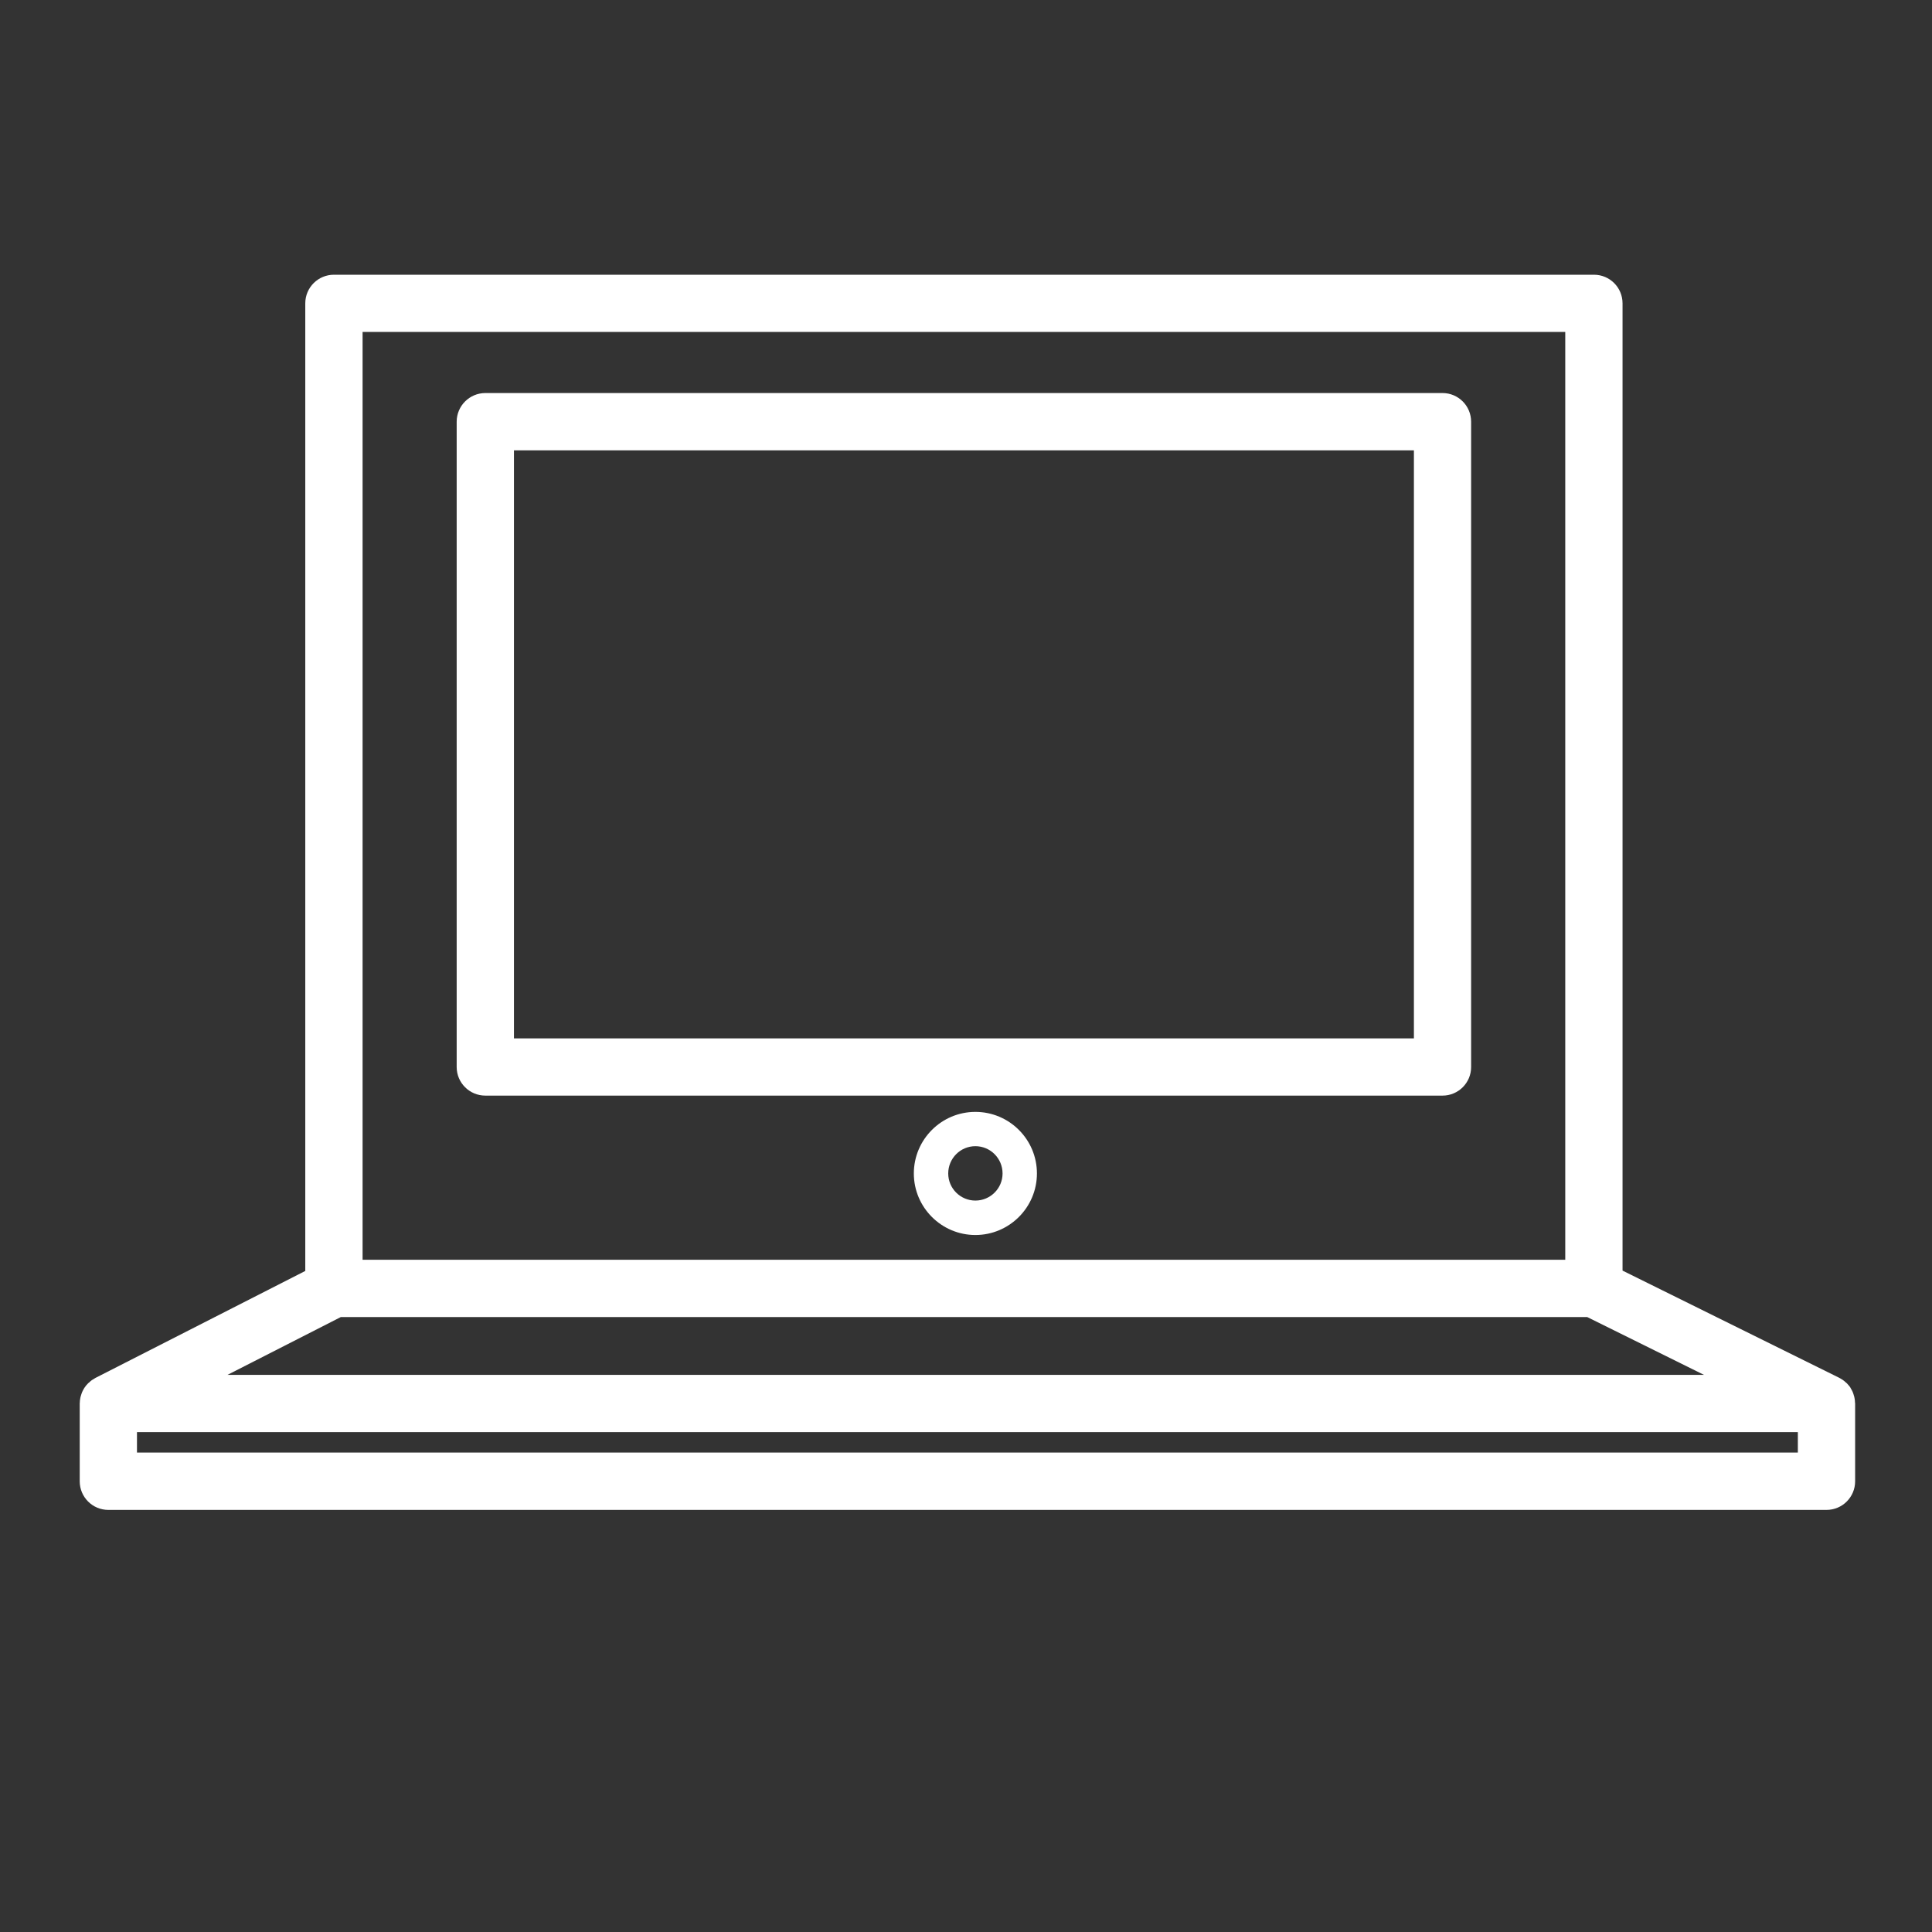
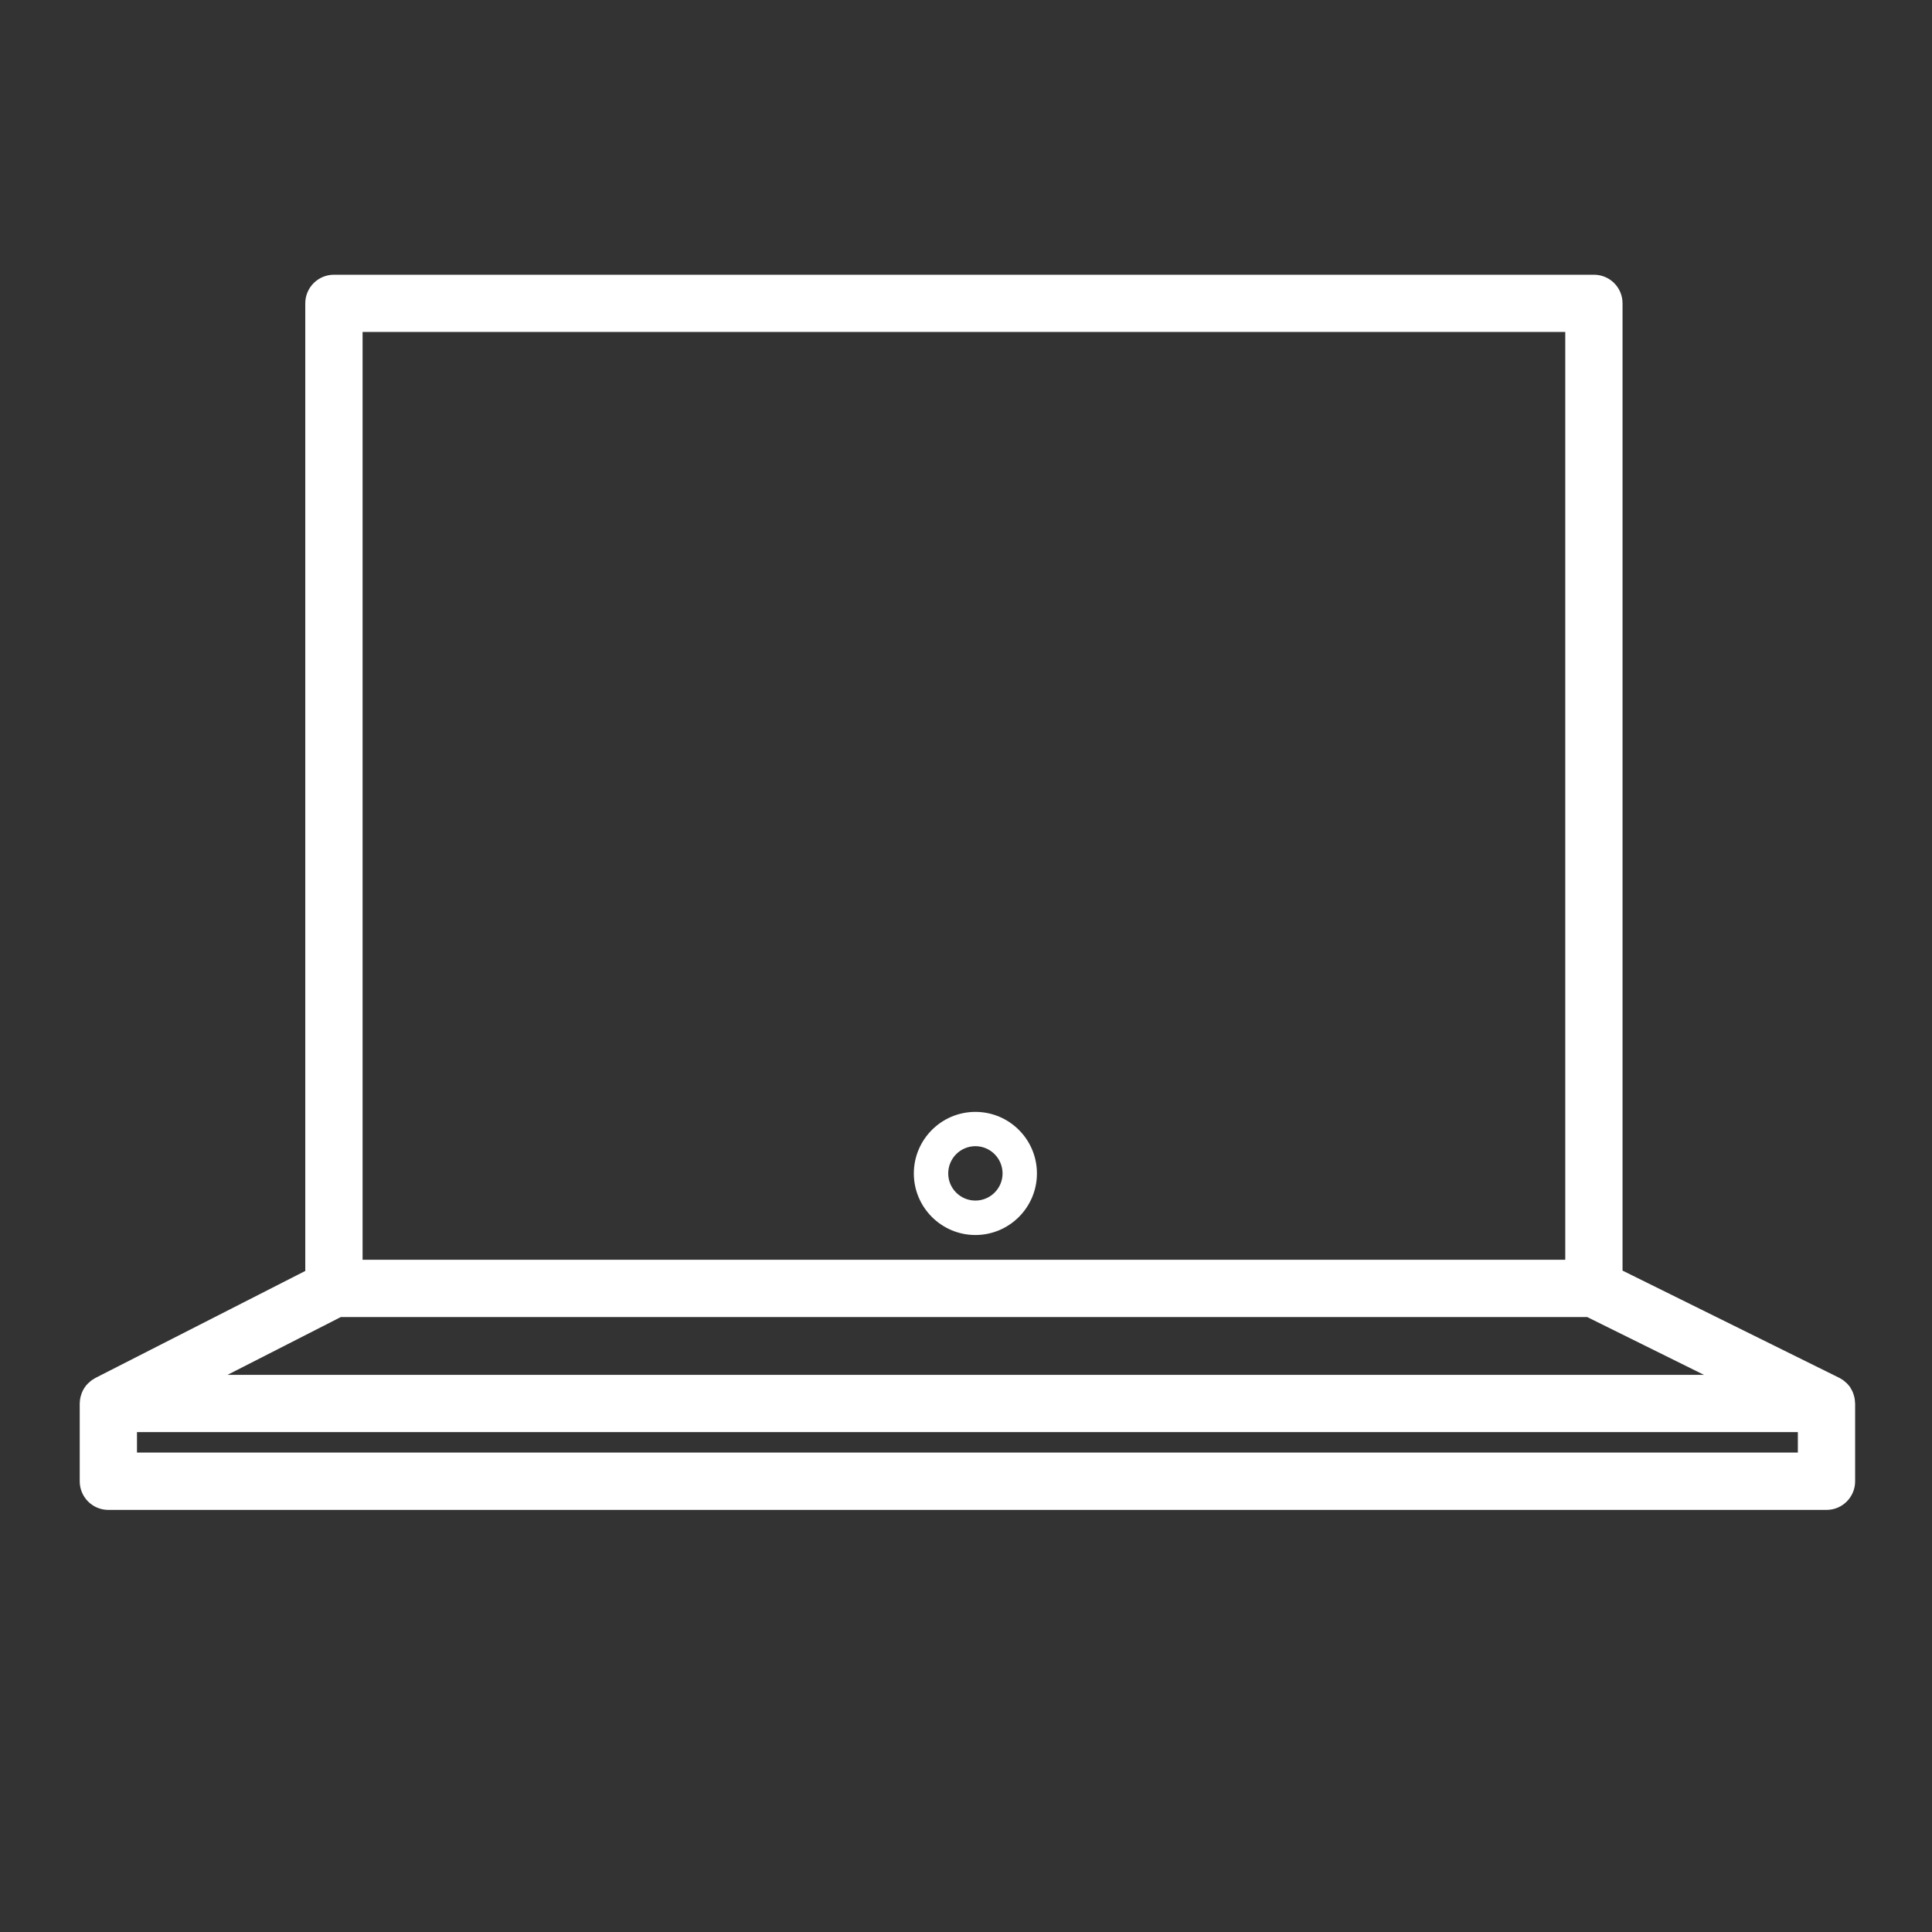
<svg xmlns="http://www.w3.org/2000/svg" version="1.1" id="Capa_1" x="0px" y="0px" width="80px" height="80px" viewBox="0 0 80 80" enable-background="new 0 0 80 80" xml:space="preserve">
  <rect x="0" y="0" width="80" height="80" fill="#333333" stroke="none" />
  <g id="XMLID_11209_">
    <path id="XMLID_11216_" fill="#FFFFFF" d="M76.797,57.919c-0.006-0.025-0.01-0.054-0.016-0.081   c-0.012-0.044-0.023-0.086-0.039-0.129c-0.012-0.025-0.02-0.053-0.029-0.077c-0.021-0.048-0.047-0.092-0.074-0.138   c-0.01-0.015-0.018-0.031-0.027-0.052c-0.043-0.053-0.086-0.11-0.137-0.162c-0.014-0.011-0.029-0.021-0.041-0.034   c-0.039-0.037-0.08-0.072-0.123-0.102c-0.023-0.015-0.047-0.029-0.072-0.046c-0.029-0.015-0.053-0.031-0.08-0.046l-8.973-4.439   V12.561c0-0.656-0.529-1.185-1.184-1.185H13.827c-0.654,0-1.186,0.528-1.186,1.185v40.066L3.946,57.06   c-0.023,0.012-0.047,0.029-0.07,0.045c-0.023,0.015-0.049,0.027-0.074,0.044c-0.039,0.029-0.076,0.061-0.111,0.096   c-0.018,0.015-0.035,0.025-0.051,0.044c-0.051,0.05-0.096,0.103-0.135,0.164c-0.006,0.005-0.008,0.013-0.012,0.018   c-0.035,0.054-0.064,0.109-0.09,0.168c-0.01,0.021-0.018,0.046-0.027,0.071c-0.016,0.046-0.029,0.089-0.041,0.133   c-0.006,0.027-0.01,0.054-0.016,0.083c-0.008,0.046-0.014,0.094-0.014,0.144c-0.002,0.015-0.004,0.029-0.004,0.046v3.221   c0,0.653,0.529,1.185,1.186,1.185h71.144c0.656,0,1.186-0.531,1.186-1.185v-3.221c0-0.017-0.006-0.031-0.006-0.048   C76.809,58.017,76.807,57.969,76.797,57.919z M9.42,56.93l4.693-2.394h51.609l4.836,2.394H9.42z M15.014,13.746h49.8v38.419h-49.8   V13.746z M74.445,60.148H5.672v-0.848h68.773V60.148z" />
-     <path id="XMLID_11213_" fill="#FFFFFF" d="M59.732,16.275H20.098c-0.656,0-1.188,0.531-1.188,1.188v26.721   c0,0.652,0.531,1.183,1.188,1.183h39.634c0.654,0,1.184-0.53,1.184-1.183V17.463C60.916,16.807,60.387,16.275,59.732,16.275z    M58.547,42.997H21.282v-24.35h37.265V42.997z" />
    <path id="XMLID_11210_" fill="#FFFFFF" d="M40.389,46.041c-1.406,0-2.549,1.143-2.549,2.55c0,1.403,1.143,2.548,2.549,2.548   c1.406,0,2.548-1.145,2.548-2.548C42.938,47.184,41.795,46.041,40.389,46.041z M40.389,49.713c-0.621,0-1.125-0.504-1.125-1.122   c0-0.626,0.504-1.13,1.125-1.13c0.619,0,1.125,0.504,1.125,1.13C41.514,49.209,41.008,49.713,40.389,49.713z" />
  </g>
</svg>